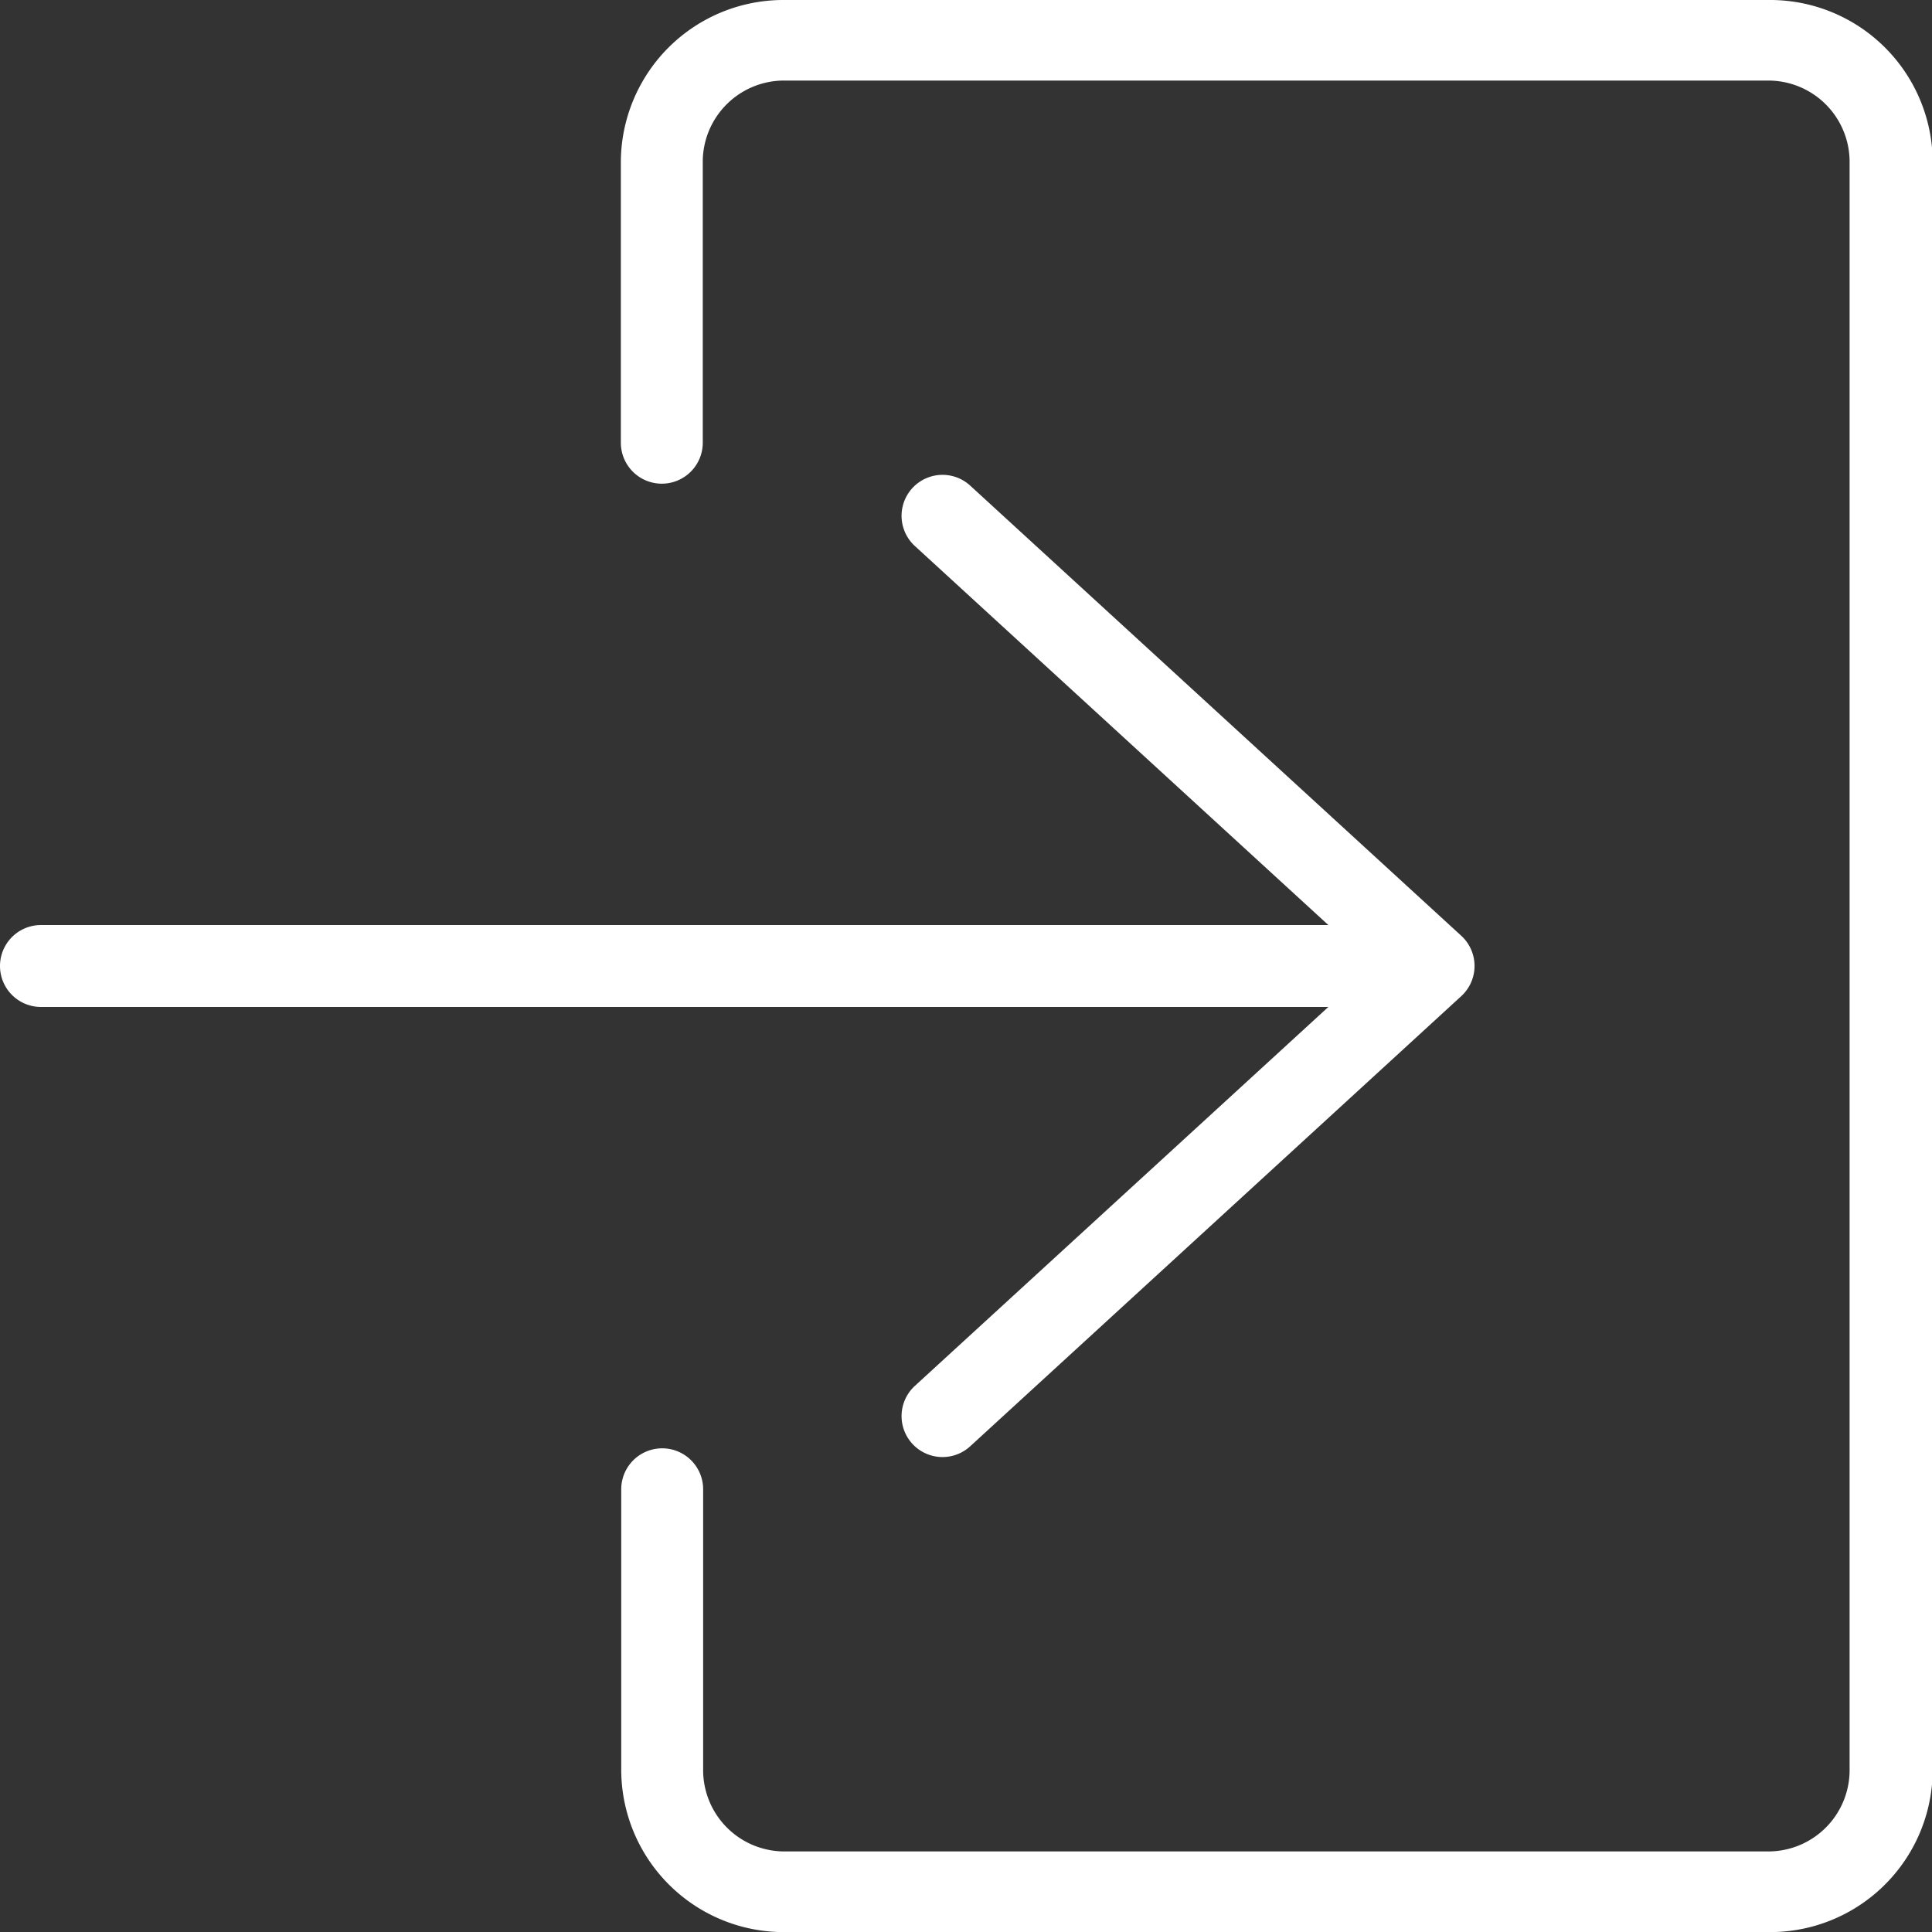
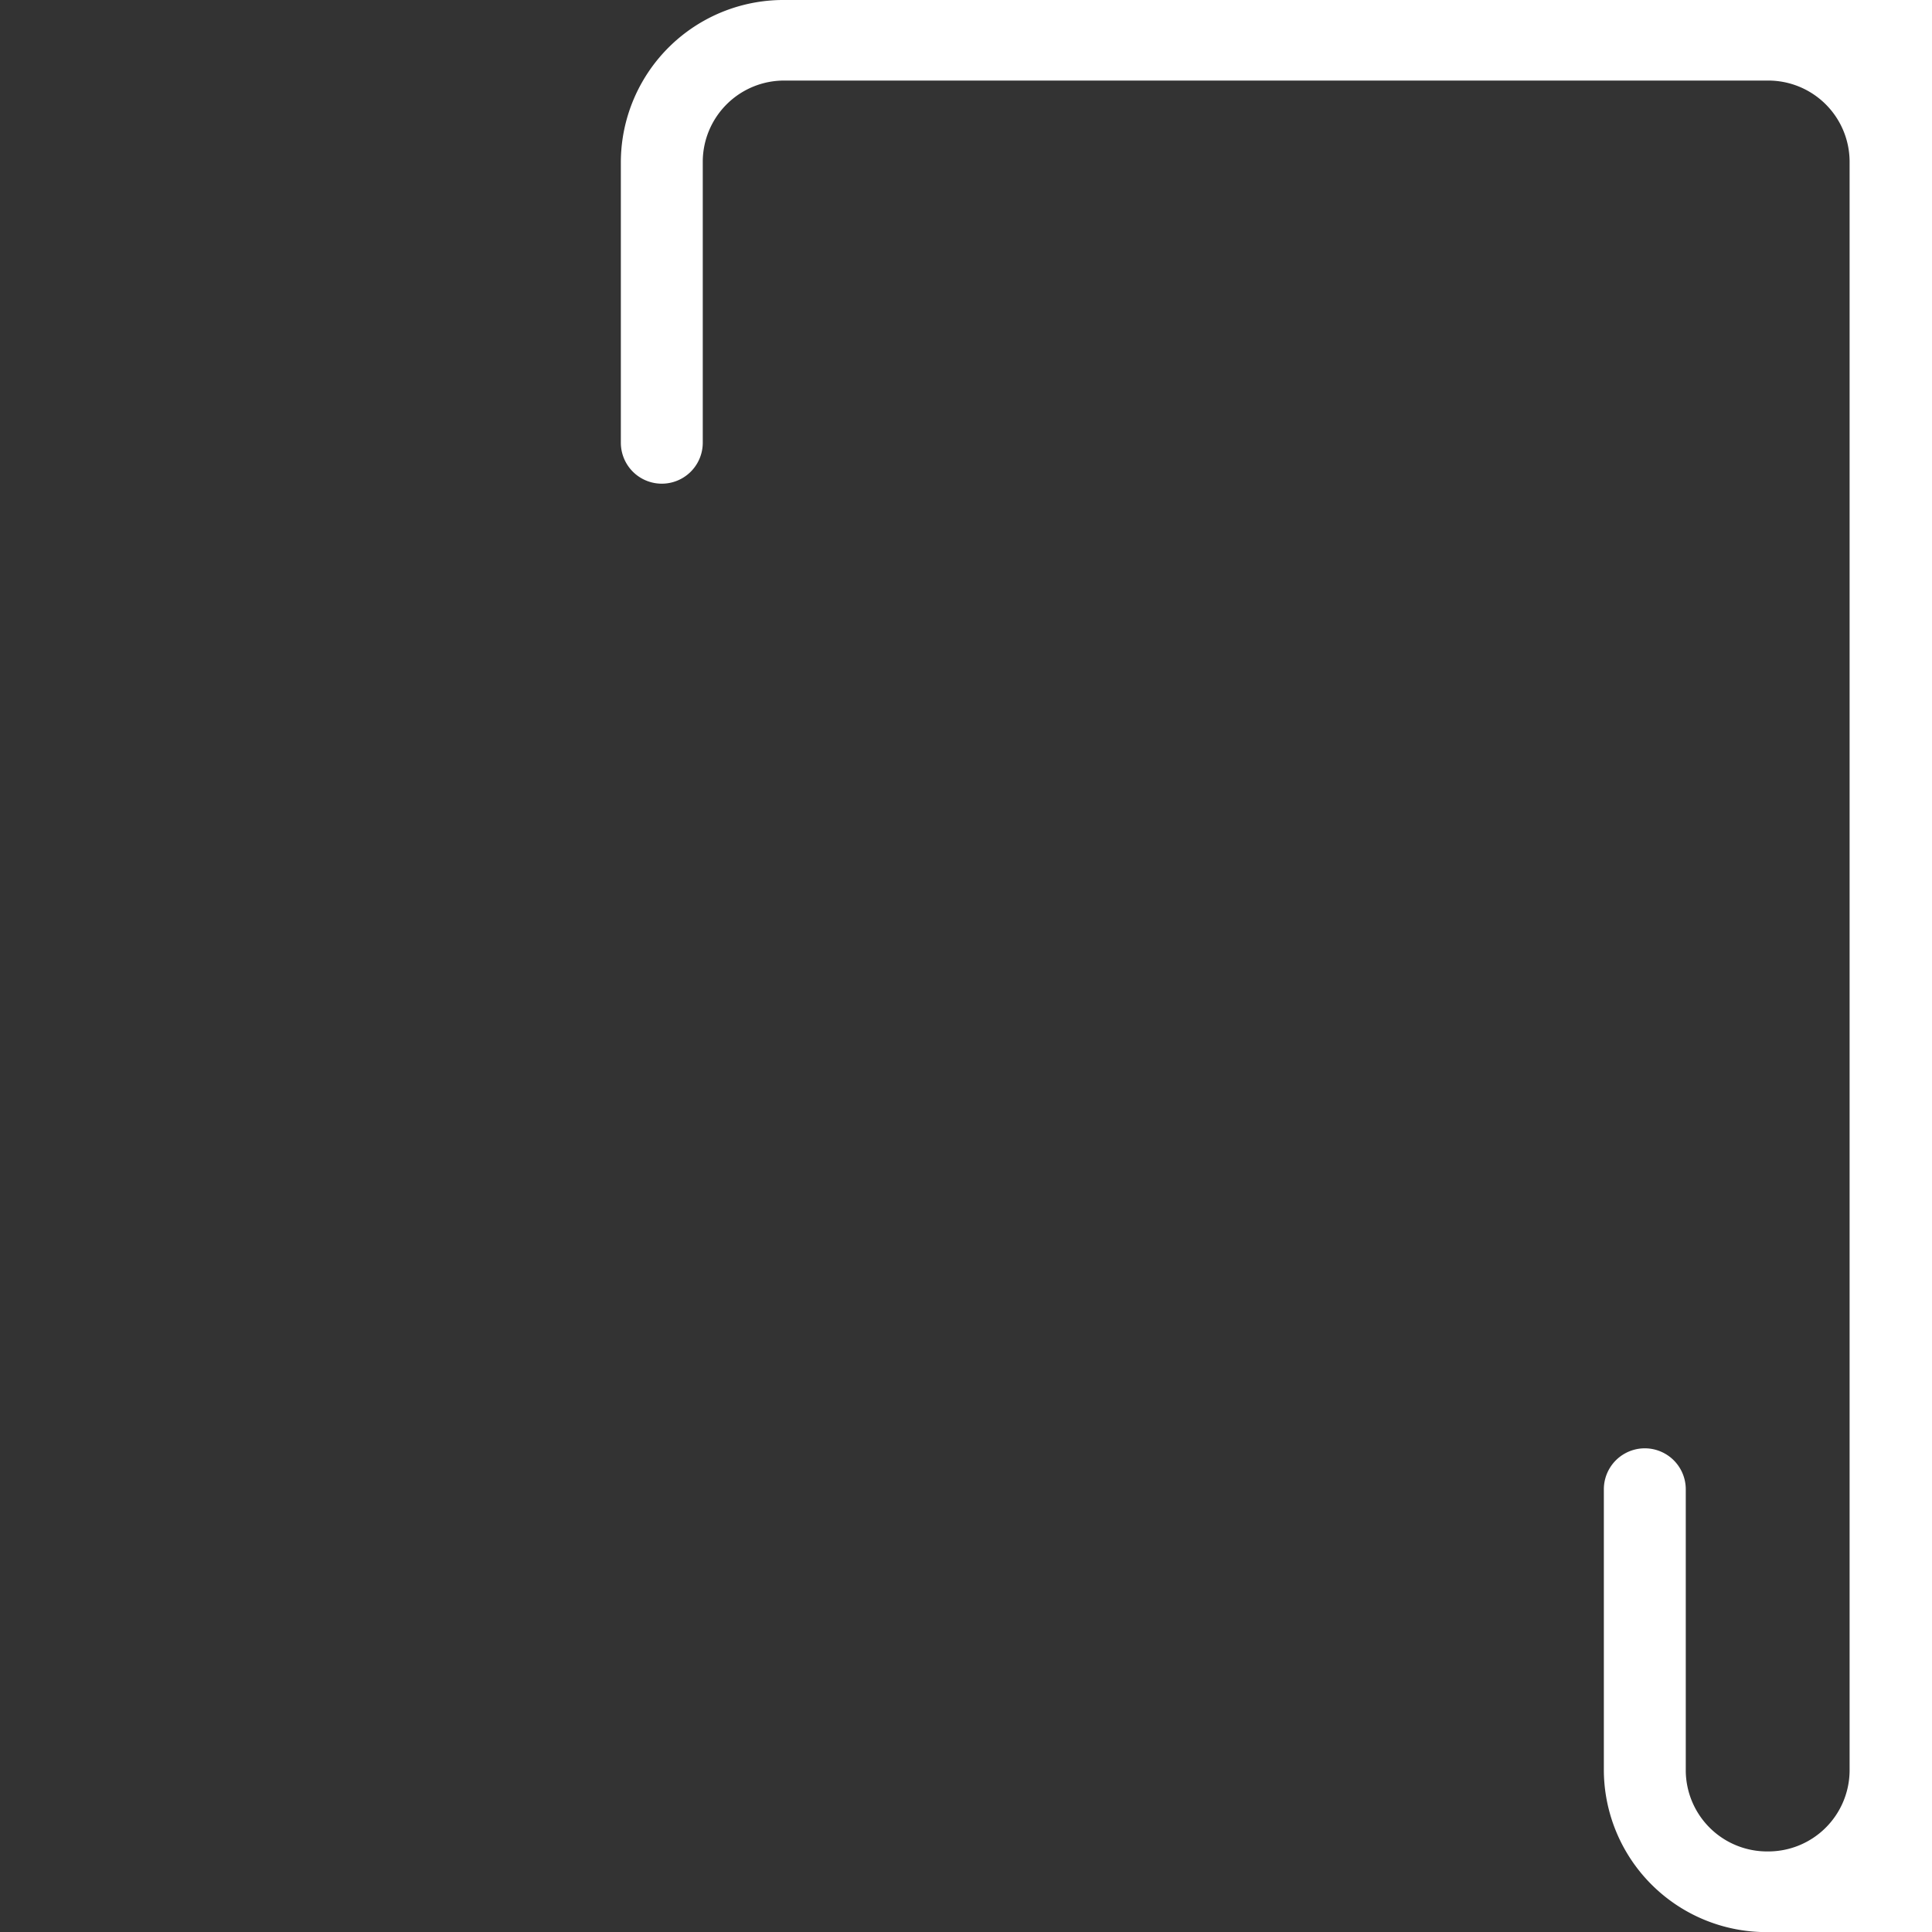
<svg xmlns="http://www.w3.org/2000/svg" id="slide-right" width="20" height="20" viewBox="0 0 20 20">
  <rect x="0" y="0" width="20" height="20" fill="#333333" stroke="none" />
-   <path id="Path_7122" data-name="Path 7122" d="M182.539,0H172.362a1.683,1.683,0,0,0-1.7,1.667V4.583a.424.424,0,0,0,.848,0V1.667a.842.842,0,0,1,.848-.833h10.176a.842.842,0,0,1,.848.833V18.333a.842.842,0,0,1-.848.833H172.362a.842.842,0,0,1-.848-.833V15.417a.424.424,0,0,0-.848,0v2.917a1.683,1.683,0,0,0,1.7,1.667h10.176a1.683,1.683,0,0,0,1.7-1.667V1.667A1.683,1.683,0,0,0,182.539,0Z" transform="translate(-164.235)" fill="#fff" />
-   <path id="Path_7123" data-name="Path 7123" d="M9.466,137.442a.424.424,0,0,0,.573.625l5.088-4.664a.424.424,0,0,0,0-.625l-5.088-4.664a.424.424,0,0,0-.573.625l4.285,3.928H.424a.424.424,0,0,0,0,.848H13.751Z" transform="translate(0 -123.091)" fill="#fff" />
+   <path id="Path_7122" data-name="Path 7122" d="M182.539,0H172.362a1.683,1.683,0,0,0-1.7,1.667V4.583a.424.424,0,0,0,.848,0V1.667a.842.842,0,0,1,.848-.833h10.176a.842.842,0,0,1,.848.833V18.333a.842.842,0,0,1-.848.833a.842.842,0,0,1-.848-.833V15.417a.424.424,0,0,0-.848,0v2.917a1.683,1.683,0,0,0,1.7,1.667h10.176a1.683,1.683,0,0,0,1.7-1.667V1.667A1.683,1.683,0,0,0,182.539,0Z" transform="translate(-164.235)" fill="#fff" />
</svg>